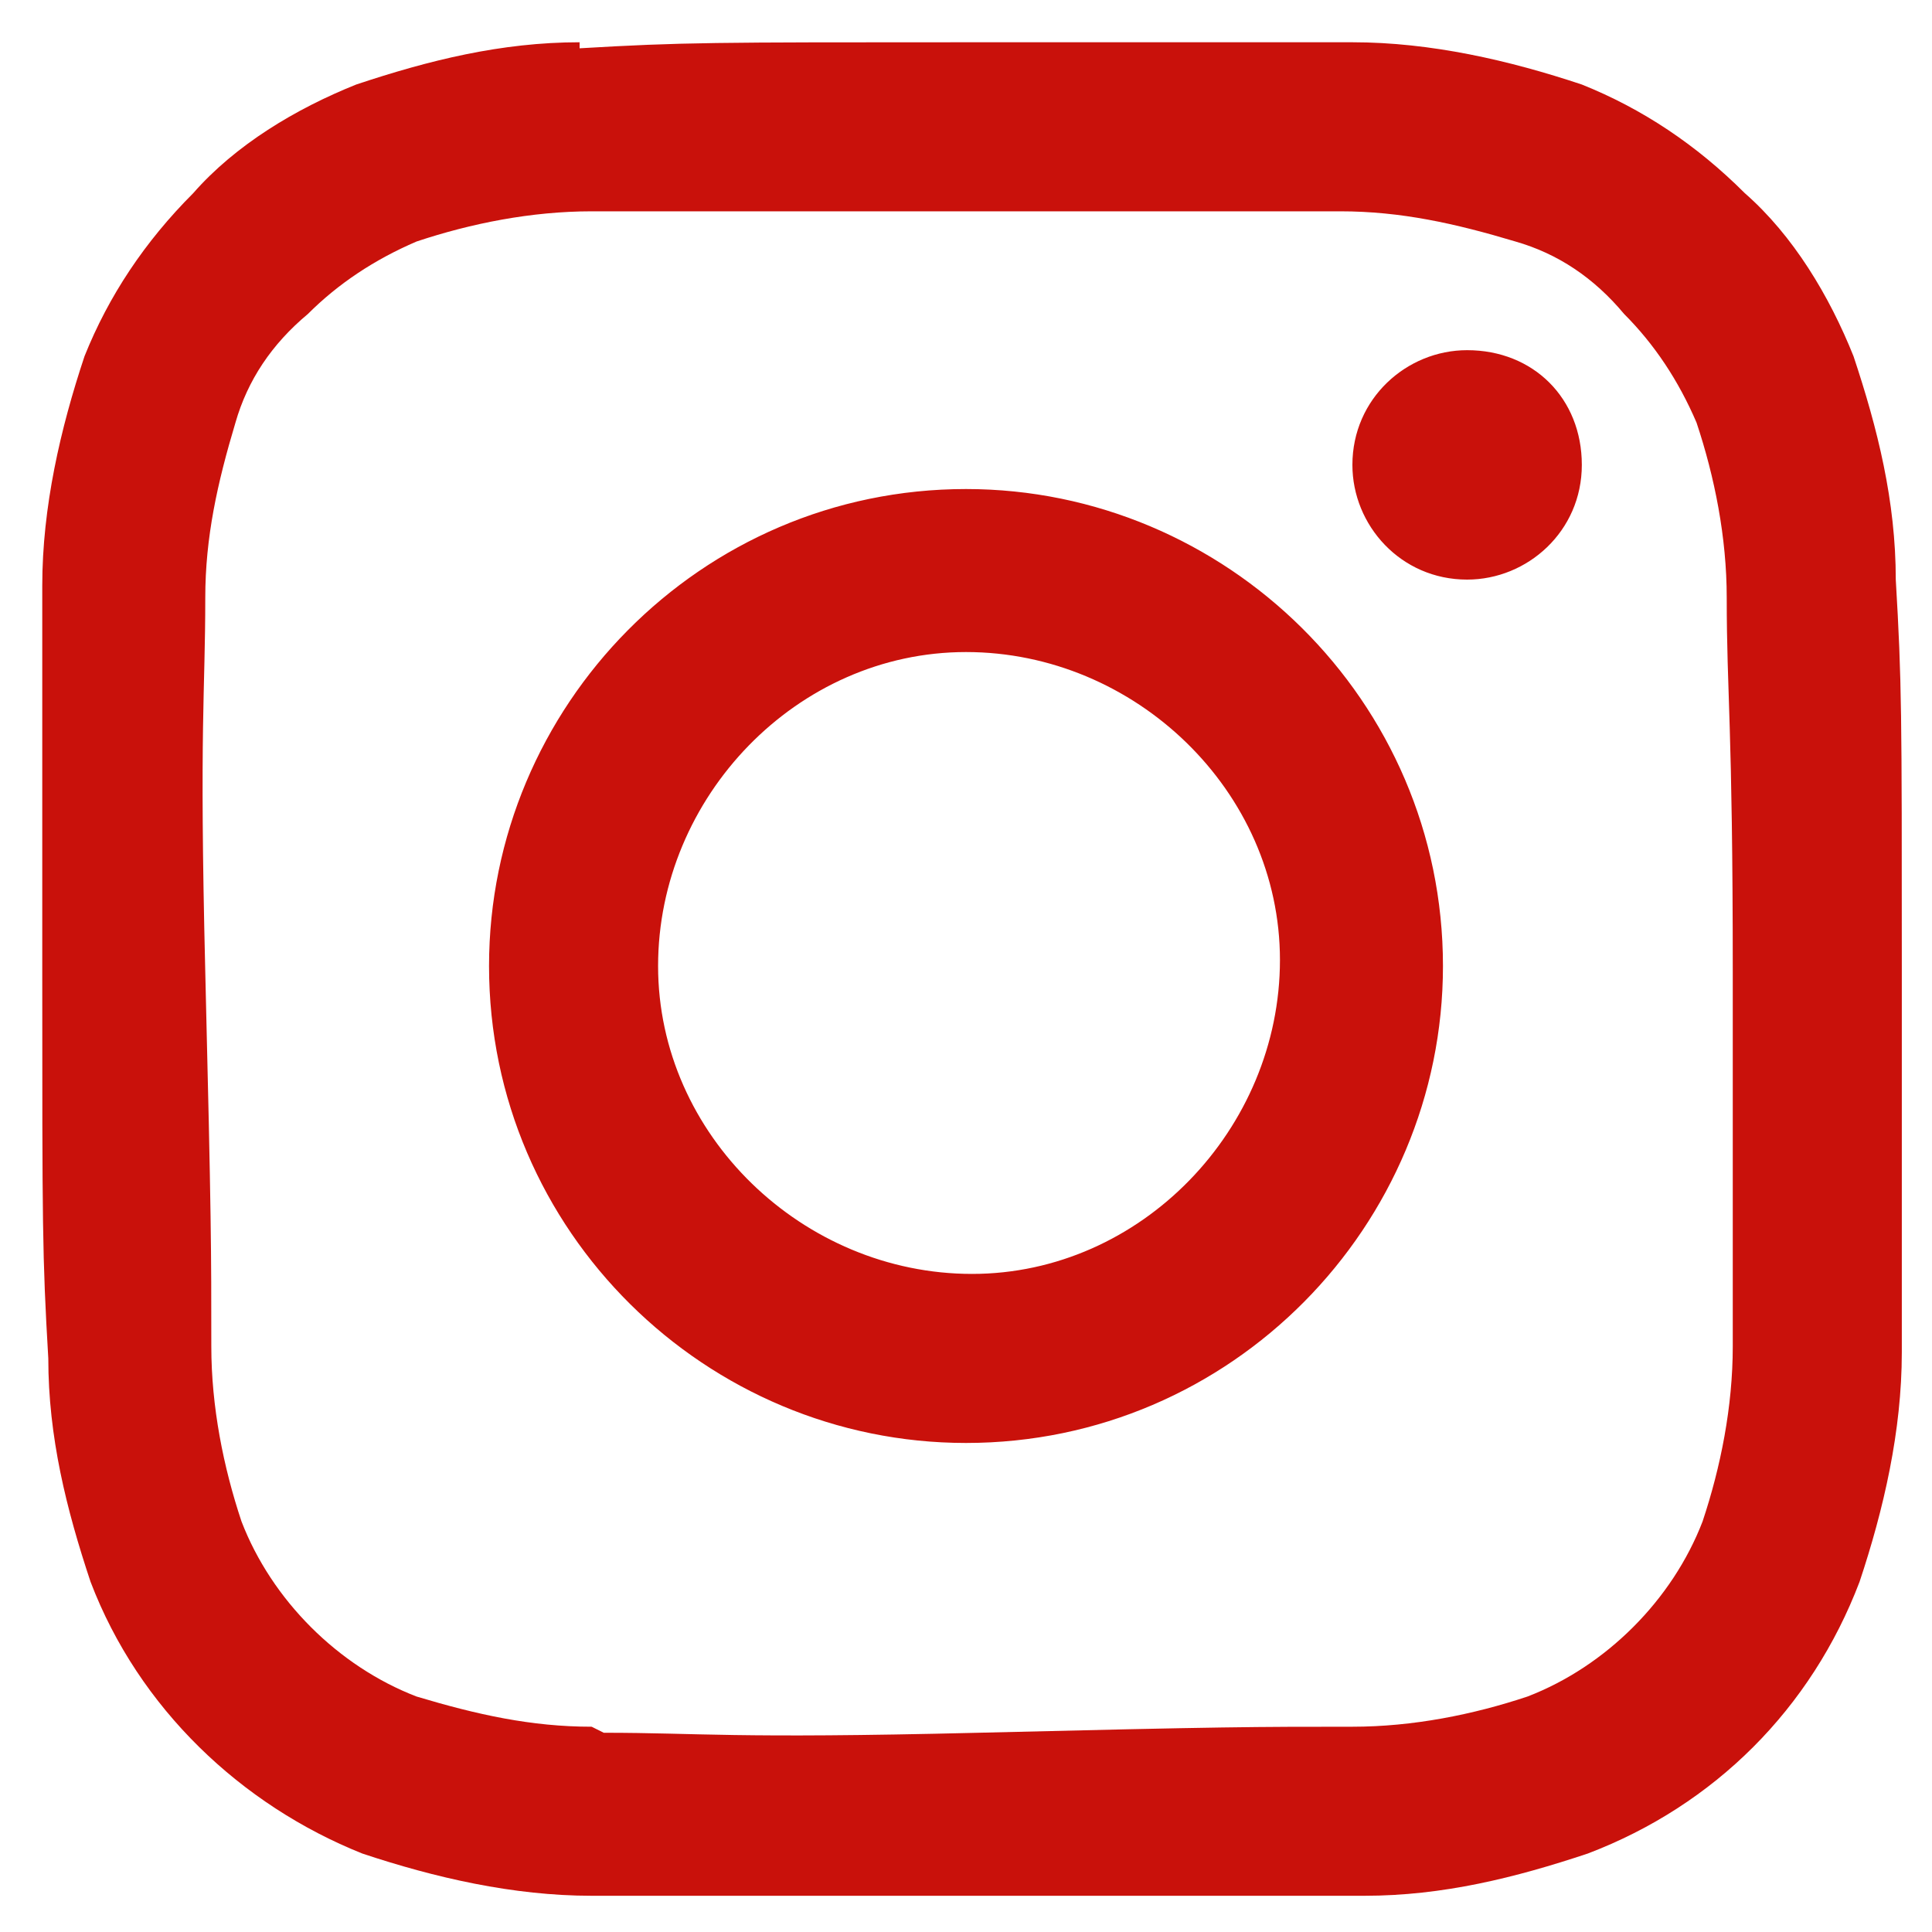
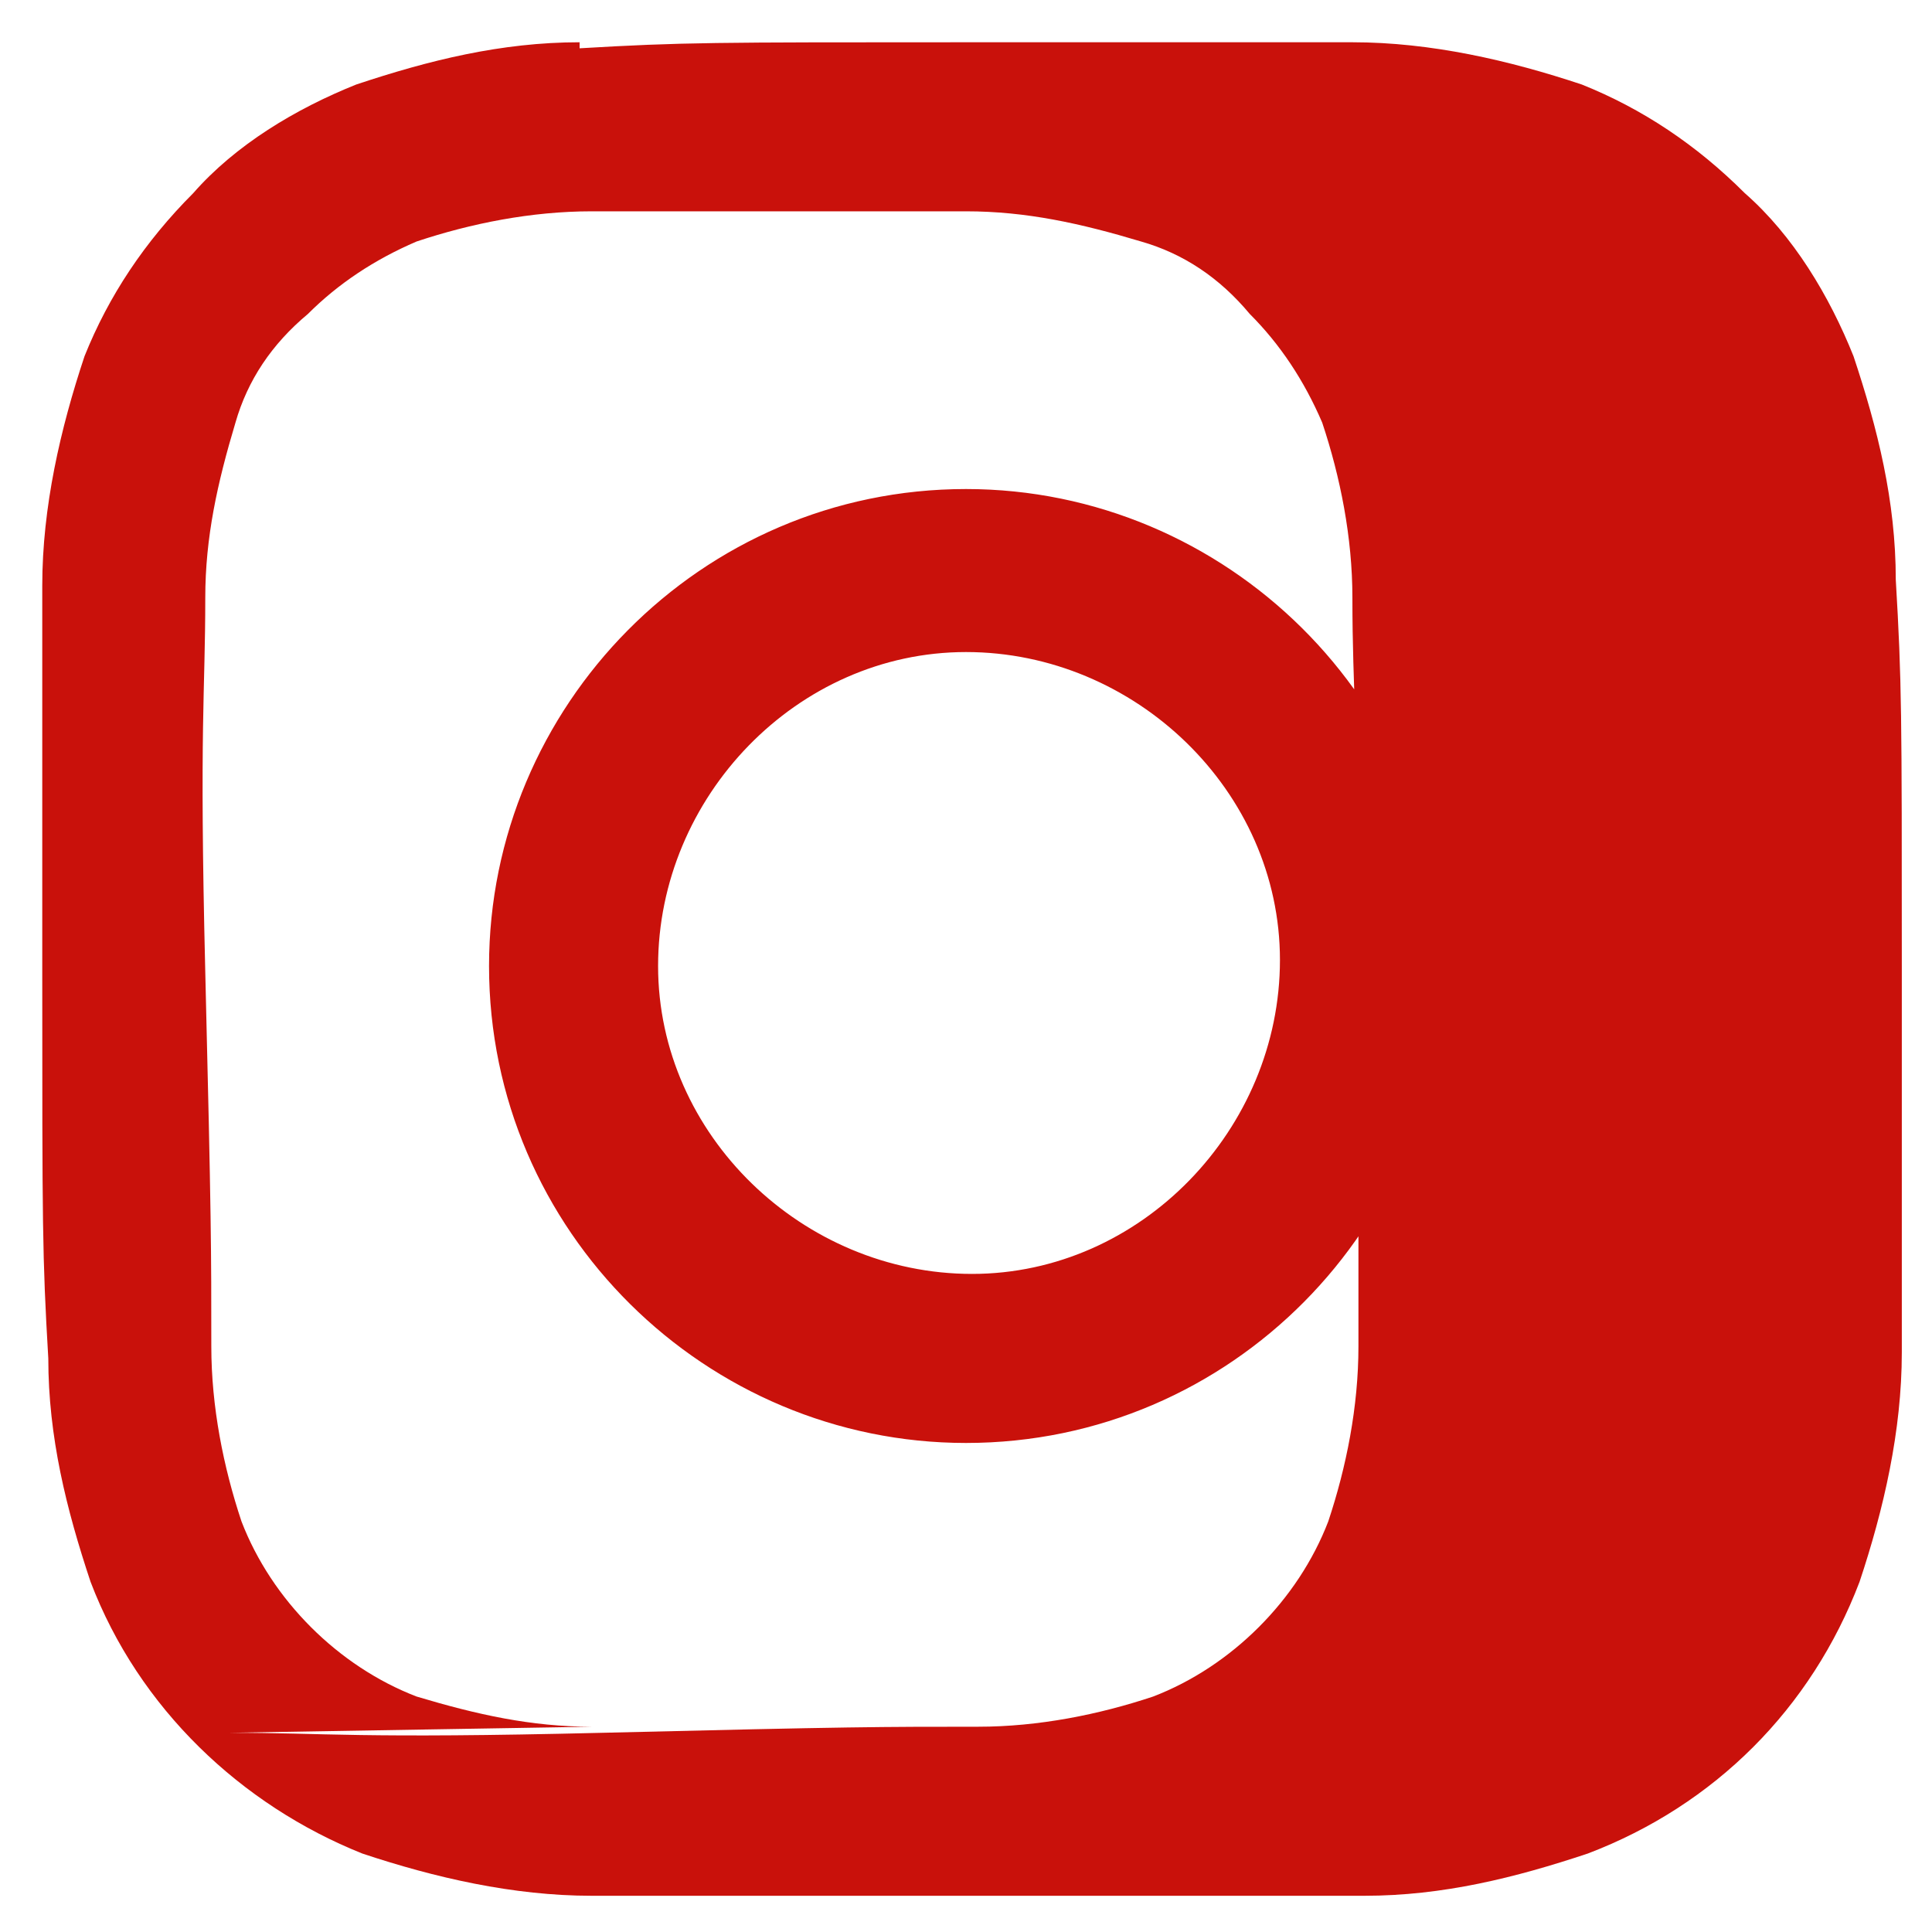
<svg xmlns="http://www.w3.org/2000/svg" id="_レイヤー_1" data-name="レイヤー 1" version="1.1" viewBox="0 0 32 32">
  <defs>
    <style>
      .cls-1 {
        fill: none;
      }

      .cls-1, .cls-2 {
        stroke-width: 0px;
      }

      .cls-2 {
        fill: #c9110b;
      }
    </style>
  </defs>
-   <path id="_パス_5507" data-name="パス 5507" class="cls-2" d="M9.6.7c-1.3,0-2.5.3-3.7.7-1,.4-2,1-2.7,1.8-.8.8-1.4,1.7-1.8,2.7-.4,1.2-.7,2.5-.7,3.8,0,1.6,0,2.2,0,6.4,0,4.2,0,4.7.1,6.4,0,1.3.3,2.5.7,3.7.8,2.1,2.5,3.7,4.5,4.5,1.2.4,2.5.7,3.8.7,1.6,0,2.2,0,6.4,0s4.7,0,6.4,0c1.3,0,2.5-.3,3.7-.7,2.1-.8,3.7-2.4,4.5-4.5.4-1.2.7-2.5.7-3.8,0-1.6,0-2.2,0-6.4s0-4.7-.1-6.4c0-1.3-.3-2.5-.7-3.7-.4-1-1-2-1.8-2.7-.8-.8-1.7-1.4-2.7-1.8-1.2-.4-2.5-.7-3.8-.7-1.6,0-2.2,0-6.4,0s-4.7,0-6.4.1M9.8,28.6c-1,0-1.9-.2-2.9-.5-1.3-.5-2.4-1.6-2.9-2.9-.3-.9-.5-1.9-.5-2.9,0-1.6,0-2.1-.1-6.2s0-4.6,0-6.2c0-1,.2-1.9.5-2.9.2-.7.6-1.3,1.2-1.8.5-.5,1.1-.9,1.8-1.2.9-.3,1.9-.5,2.9-.5,1.6,0,2.1,0,6.2,0s4.6,0,6.2,0c1,0,1.9.2,2.9.5.7.2,1.3.6,1.8,1.2.5.5.9,1.1,1.2,1.8.3.9.5,1.9.5,2.9,0,1.6.1,2.1.1,6.2s0,4.6,0,6.2c0,1-.2,2-.5,2.9-.5,1.3-1.6,2.4-2.9,2.9-.9.3-1.9.5-2.9.5-1.6,0-2.1,0-6.2.1s-4.6,0-6.2,0M22.4,7.7c0,1,.8,1.9,1.9,1.9,1,0,1.9-.8,1.9-1.9s-.8-1.9-1.9-1.9c0,0,0,0,0,0-1,0-1.9.8-1.9,1.9h0M8.1,16c0,4.4,3.6,7.9,7.9,7.9,4.4,0,7.9-3.6,7.9-7.9,0-4.4-3.6-7.9-7.9-7.9,0,0,0,0,0,0-4.4,0-7.9,3.6-7.9,7.9h0M10.9,16c0-2.8,2.3-5.2,5.1-5.2,2.8,0,5.2,2.3,5.2,5.1,0,2.8-2.3,5.2-5.1,5.2,0,0,0,0,0,0-2.8,0-5.2-2.3-5.2-5.1" />
-   <rect id="_長方形_3440" data-name="長方形 3440" class="cls-1" y="0" width="32" height="32" />
+   <path id="_パス_5507" data-name="パス 5507" class="cls-2" d="M9.6.7c-1.3,0-2.5.3-3.7.7-1,.4-2,1-2.7,1.8-.8.8-1.4,1.7-1.8,2.7-.4,1.2-.7,2.5-.7,3.8,0,1.6,0,2.2,0,6.4,0,4.2,0,4.7.1,6.4,0,1.3.3,2.5.7,3.7.8,2.1,2.5,3.7,4.5,4.5,1.2.4,2.5.7,3.8.7,1.6,0,2.2,0,6.4,0s4.7,0,6.4,0c1.3,0,2.5-.3,3.7-.7,2.1-.8,3.7-2.4,4.5-4.5.4-1.2.7-2.5.7-3.8,0-1.6,0-2.2,0-6.4s0-4.7-.1-6.4c0-1.3-.3-2.5-.7-3.7-.4-1-1-2-1.8-2.7-.8-.8-1.7-1.4-2.7-1.8-1.2-.4-2.5-.7-3.8-.7-1.6,0-2.2,0-6.4,0s-4.7,0-6.4.1M9.8,28.6c-1,0-1.9-.2-2.9-.5-1.3-.5-2.4-1.6-2.9-2.9-.3-.9-.5-1.9-.5-2.9,0-1.6,0-2.1-.1-6.2s0-4.6,0-6.2c0-1,.2-1.9.5-2.9.2-.7.6-1.3,1.2-1.8.5-.5,1.1-.9,1.8-1.2.9-.3,1.9-.5,2.9-.5,1.6,0,2.1,0,6.2,0c1,0,1.9.2,2.9.5.7.2,1.3.6,1.8,1.2.5.5.9,1.1,1.2,1.8.3.9.5,1.9.5,2.9,0,1.6.1,2.1.1,6.2s0,4.6,0,6.2c0,1-.2,2-.5,2.9-.5,1.3-1.6,2.4-2.9,2.9-.9.3-1.9.5-2.9.5-1.6,0-2.1,0-6.2.1s-4.6,0-6.2,0M22.4,7.7c0,1,.8,1.9,1.9,1.9,1,0,1.9-.8,1.9-1.9s-.8-1.9-1.9-1.9c0,0,0,0,0,0-1,0-1.9.8-1.9,1.9h0M8.1,16c0,4.4,3.6,7.9,7.9,7.9,4.4,0,7.9-3.6,7.9-7.9,0-4.4-3.6-7.9-7.9-7.9,0,0,0,0,0,0-4.4,0-7.9,3.6-7.9,7.9h0M10.9,16c0-2.8,2.3-5.2,5.1-5.2,2.8,0,5.2,2.3,5.2,5.1,0,2.8-2.3,5.2-5.1,5.2,0,0,0,0,0,0-2.8,0-5.2-2.3-5.2-5.1" />
</svg>